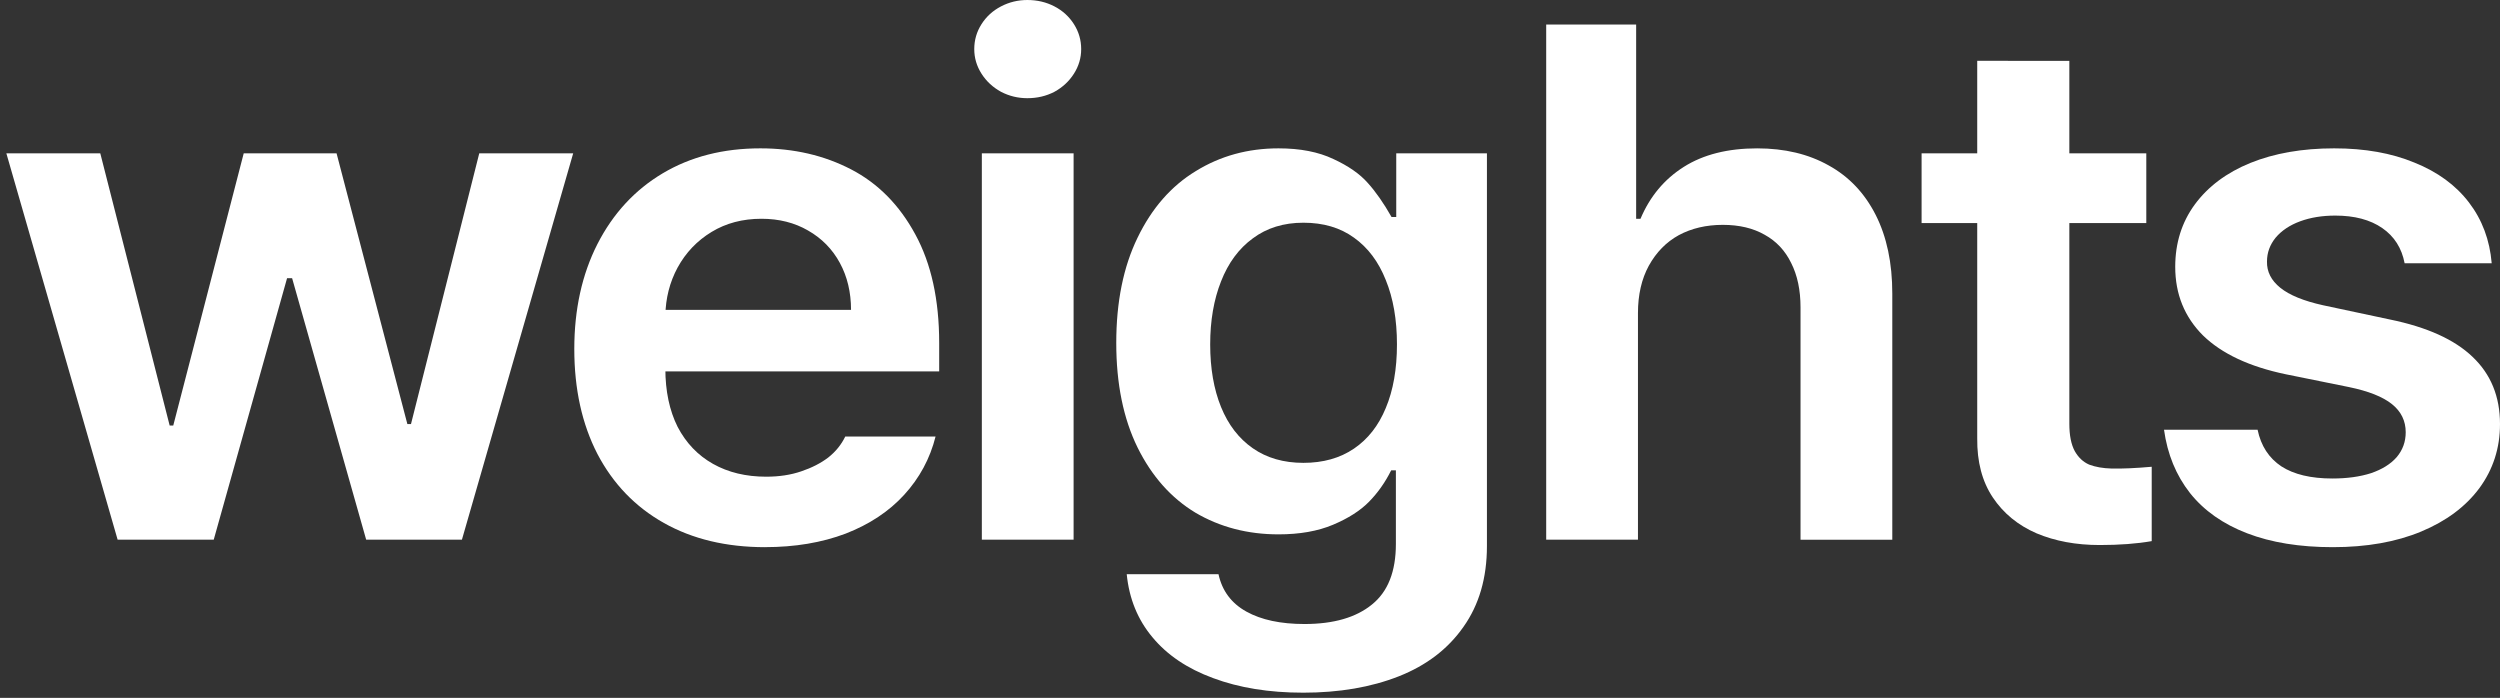
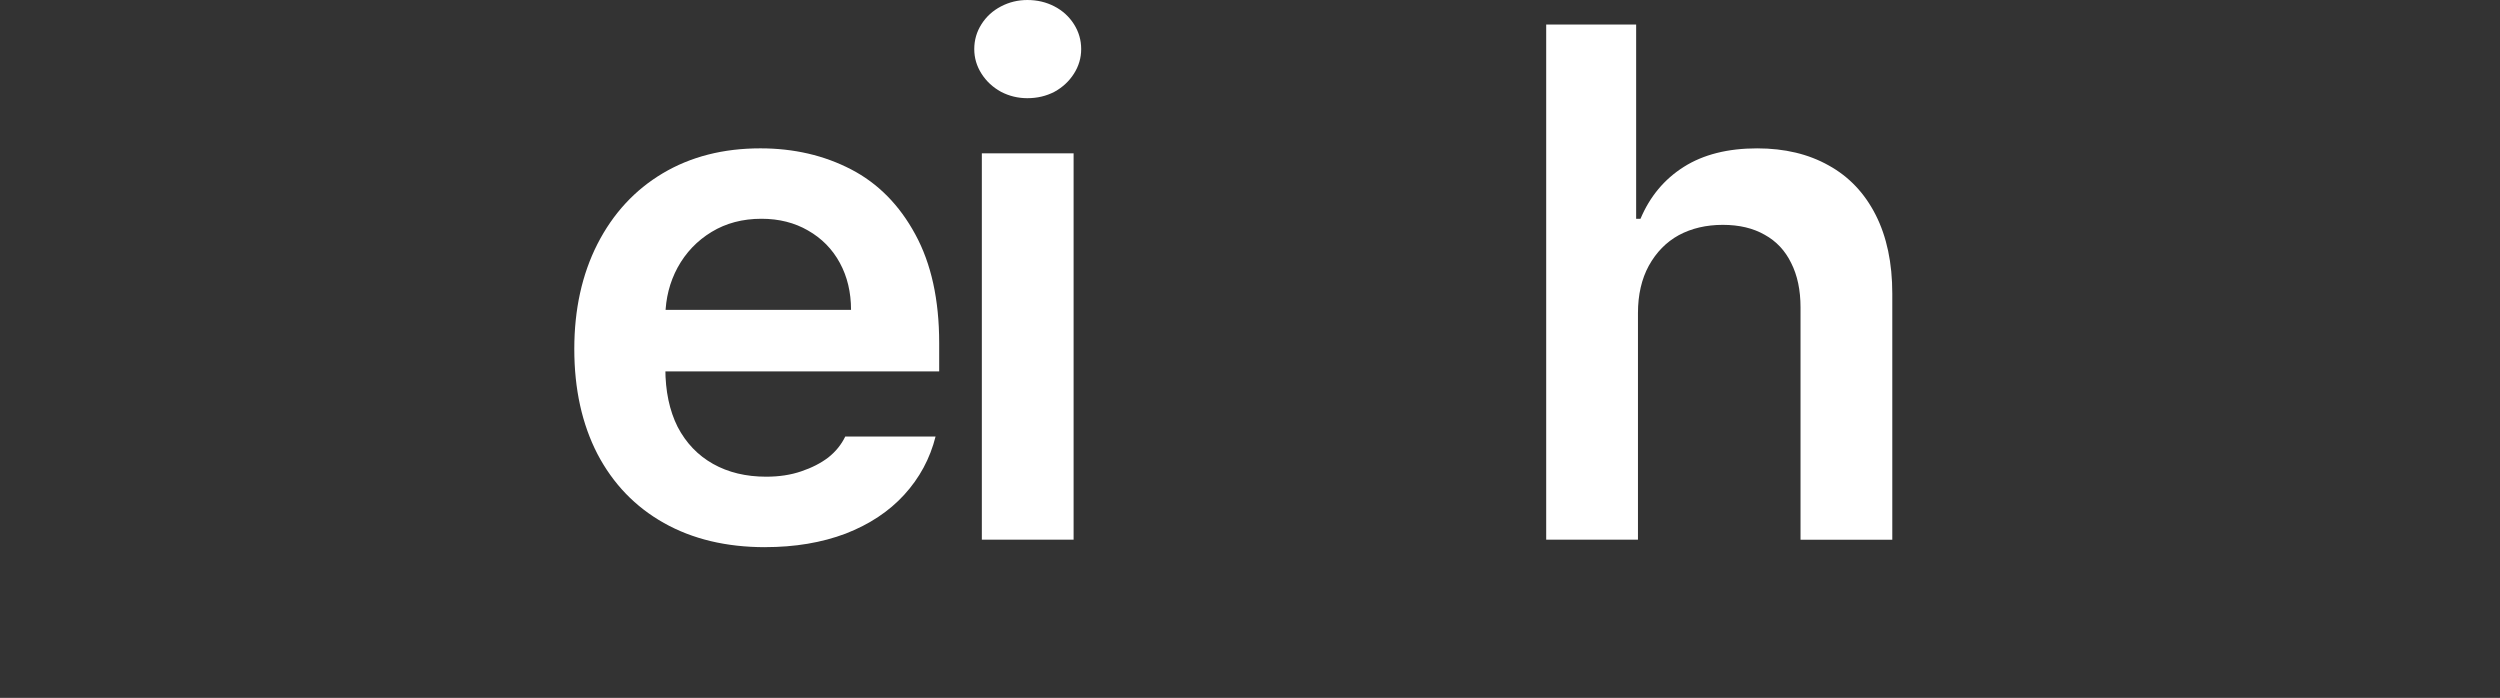
<svg xmlns="http://www.w3.org/2000/svg" fill="none" height="91" viewBox="0 0 326 91" width="326">
  <rect x="0" y="0" width="326" height="91" fill="#333333" stroke="none" />
  <g fill="#fff">
-     <path d="m.829 19.995h12.249l9.045 35.49h.471l9.187-35.49h12.107l9.233 35.304h.471l8.903-35.304h12.249l-14.51 50.382h-12.484l-9.658-34.098h-.659l-9.563 34.098h-12.531z" />
    <path d="m99.762 71.351c-5.056 0-9.453-1.052-13.191-3.155-3.737-2.103-6.627-5.103-8.668-9.001-2.01-3.897-3.015-8.459-3.015-13.686 0-5.165 1.005-9.727 3.015-13.685 2.041-3.99 4.884-7.067 8.527-9.232 3.643-2.165 7.883-3.248 12.72-3.248 4.365 0 8.307.912 11.824 2.737 3.518 1.825 6.313 4.655 8.386 8.49 2.073 3.804 3.109 8.521 3.109 14.149v3.711h-41.88v-8.026h30.385c0-2.289-.486-4.33-1.46-6.124-.973-1.794-2.355-3.201-4.146-4.222-1.758-1.02-3.784-1.531-6.077-1.531-2.45 0-4.617.572-6.501 1.716-1.884 1.144-3.361 2.691-4.428 4.639-1.036 1.918-1.57 4.021-1.602 6.309v6.866c0 2.938.534 5.474 1.602 7.609 1.099 2.103 2.638 3.711 4.617 4.825 1.978 1.113 4.287 1.67 6.925 1.67 1.696 0 3.219-.232 4.569-.696 1.382-.464 2.56-1.067 3.533-1.809.974-.773 1.712-1.686 2.215-2.737h11.777c-.722 2.876-2.089 5.412-4.098 7.608-1.979 2.165-4.523 3.85-7.632 5.057-3.109 1.175-6.611 1.763-10.506 1.763z" />
    <path d="m128.032 19.995h11.965v50.382h-11.965zm5.936-7.191c-1.225 0-2.372-.278-3.439-.835-1.068-.588-1.916-1.376-2.544-2.366-.629-.99-.942-2.057-.942-3.201 0-1.175.313-2.258.942-3.247.628-.99 1.476-1.763 2.544-2.32 1.067-.557 2.214-.835 3.439-.835 1.287 0 2.465.278 3.533.835s1.916 1.33 2.544 2.32c.628.99.942 2.072.942 3.247 0 1.144-.314 2.211-.942 3.201-.628.99-1.476 1.778-2.544 2.366-1.068.557-2.246.835-3.533.835z" />
-     <path d="m169.916 90.325c-4.428 0-8.338-.634-11.73-1.902-3.361-1.237-5.999-3.015-7.915-5.335-1.916-2.288-3.03-5.026-3.345-8.211h11.966c.471 2.165 1.681 3.788 3.628 4.871 1.947 1.083 4.475 1.624 7.584 1.624 3.8 0 6.737-.851 8.81-2.552 2.073-1.67 3.109-4.299 3.109-7.887v-9.603h-.612c-.786 1.577-1.759 2.954-2.921 4.129-1.131 1.144-2.685 2.134-4.664 2.969-1.978.835-4.35 1.253-7.113 1.253-4.02 0-7.632-.944-10.836-2.83-3.172-1.918-5.684-4.747-7.537-8.49-1.853-3.773-2.78-8.319-2.78-13.639 0-5.351.927-9.928 2.78-13.732 1.853-3.835 4.381-6.727 7.585-8.675 3.203-1.979 6.799-2.969 10.788-2.969 2.826 0 5.213.464 7.16 1.392 1.947.897 3.439 1.933 4.475 3.108 1.037 1.144 2.073 2.629 3.11 4.454h.612v-8.304h11.825v51.217c0 4.145-1.021 7.655-3.062 10.531-2.011 2.876-4.822 5.026-8.433 6.449-3.612 1.423-7.773 2.134-12.484 2.134zm.047-29.969c2.575 0 4.774-.618 6.595-1.855 1.822-1.237 3.204-3 4.146-5.289.974-2.32 1.46-5.088 1.46-8.304s-.486-6.016-1.46-8.397c-.942-2.381-2.324-4.222-4.146-5.521-1.79-1.299-3.988-1.948-6.595-1.948-2.575 0-4.774.68-6.595 2.041-1.822 1.33-3.204 3.201-4.146 5.613-.942 2.381-1.413 5.119-1.413 8.211 0 3.124.471 5.845 1.413 8.165.942 2.32 2.324 4.113 4.146 5.382 1.821 1.268 4.02 1.902 6.595 1.902z" />
    <path d="m213.59 70.376h-11.966v-67.175h11.73v25.33h.566c1.225-2.907 3.109-5.165 5.653-6.773 2.544-1.608 5.731-2.412 9.563-2.412 3.58 0 6.689.742 9.328 2.227 2.638 1.454 4.679 3.603 6.124 6.449s2.167 6.263 2.167 10.253v32.103h-11.966v-30.294c0-2.258-.408-4.191-1.225-5.799-.785-1.608-1.931-2.83-3.439-3.665-1.507-.866-3.328-1.299-5.464-1.299-2.167 0-4.083.448-5.748 1.345-1.633.897-2.936 2.227-3.91 3.99-.942 1.732-1.413 3.789-1.413 6.17z" />
-     <path d="m279.877 29.088h-29.302v-9.093h29.302zm-10.035-21.155v47.32c0 1.516.236 2.706.707 3.572.471.835 1.099 1.423 1.884 1.763.817.309 1.79.48 2.921.51 1.382.031 3.125-.046 5.229-.232v9.696c-1.947.341-4.208.51-6.784.51-3.077 0-5.826-.51-8.244-1.531-2.418-1.051-4.318-2.613-5.7-4.685-1.382-2.073-2.057-4.64-2.025-7.701v-49.222z" />
-     <path d="m313.563 34.33c-.377-1.979-1.35-3.51-2.921-4.593-1.57-1.083-3.611-1.624-6.124-1.624-1.696 0-3.219.247-4.57.742-1.35.495-2.418 1.206-3.203 2.134-.754.928-1.13 1.964-1.13 3.108-.032 1.33.549 2.474 1.742 3.433 1.194.959 3.047 1.716 5.56 2.273l8.715 1.856c4.836.99 8.432 2.613 10.787 4.871 2.387 2.258 3.581 5.181 3.581 8.768 0 3.123-.895 5.907-2.685 8.351-1.791 2.412-4.319 4.299-7.585 5.66-3.266 1.361-7.114 2.041-11.542 2.041-4.302 0-8.024-.603-11.164-1.81-3.141-1.206-5.622-2.953-7.444-5.242-1.821-2.32-2.952-5.072-3.392-8.258h12.202c.439 2.103 1.476 3.696 3.109 4.779 1.633 1.051 3.847 1.577 6.642 1.577 1.916 0 3.596-.232 5.041-.696 1.445-.494 2.56-1.19 3.345-2.087.785-.928 1.177-2.01 1.177-3.248 0-1.484-.596-2.706-1.79-3.665-1.193-.959-3.062-1.701-5.606-2.227l-8.244-1.67c-4.742-.99-8.338-2.675-10.788-5.057-2.418-2.412-3.627-5.397-3.627-8.954 0-3.093.848-5.799 2.544-8.119 1.727-2.35 4.145-4.16 7.255-5.428 3.14-1.268 6.783-1.902 10.929-1.902 3.988 0 7.474.619 10.458 1.856 3.015 1.206 5.386 2.938 7.113 5.196 1.728 2.258 2.717 4.902 2.969 7.933z" />
  </g>
</svg>